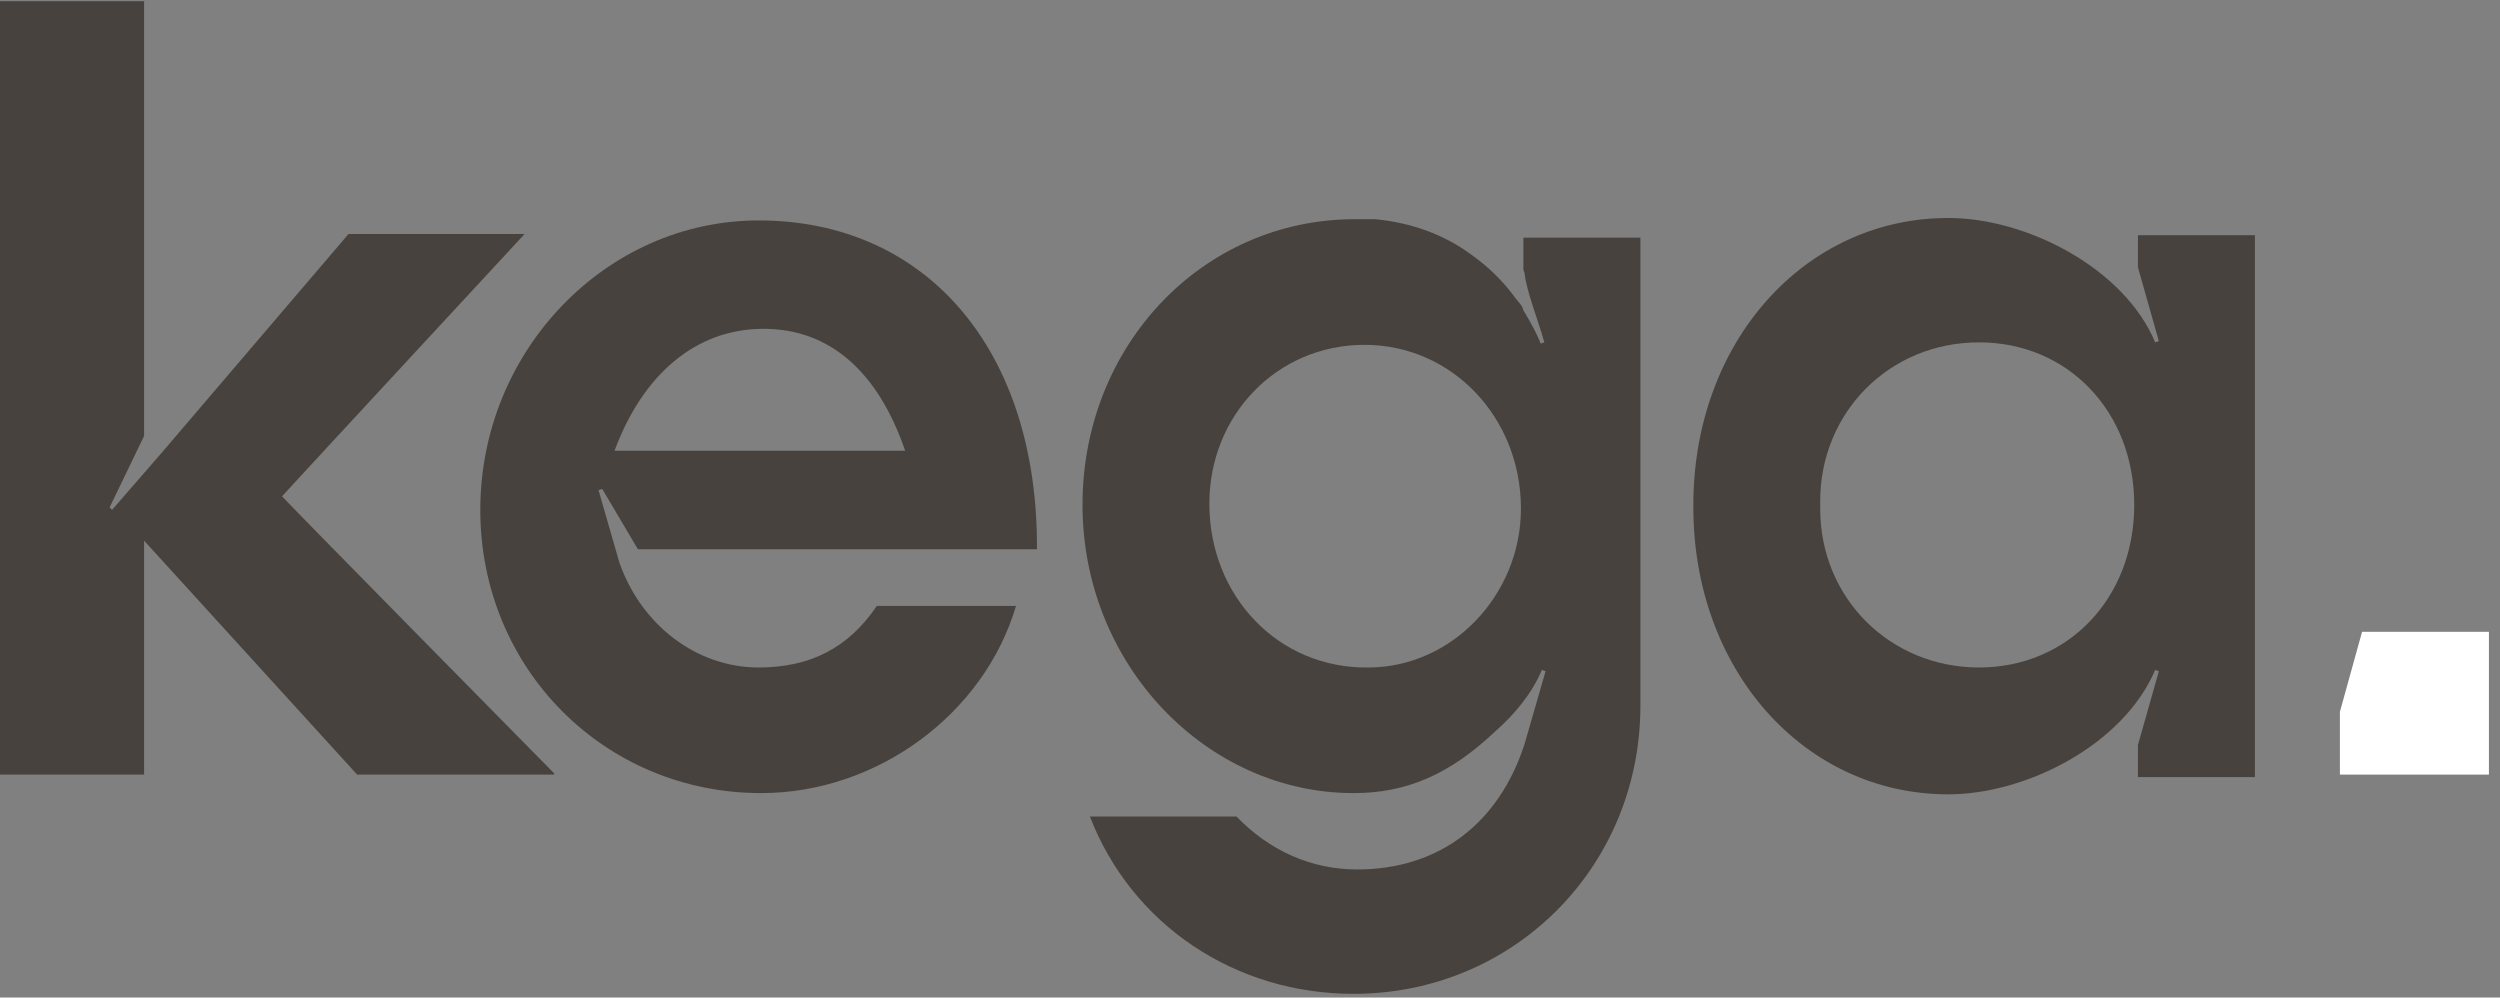
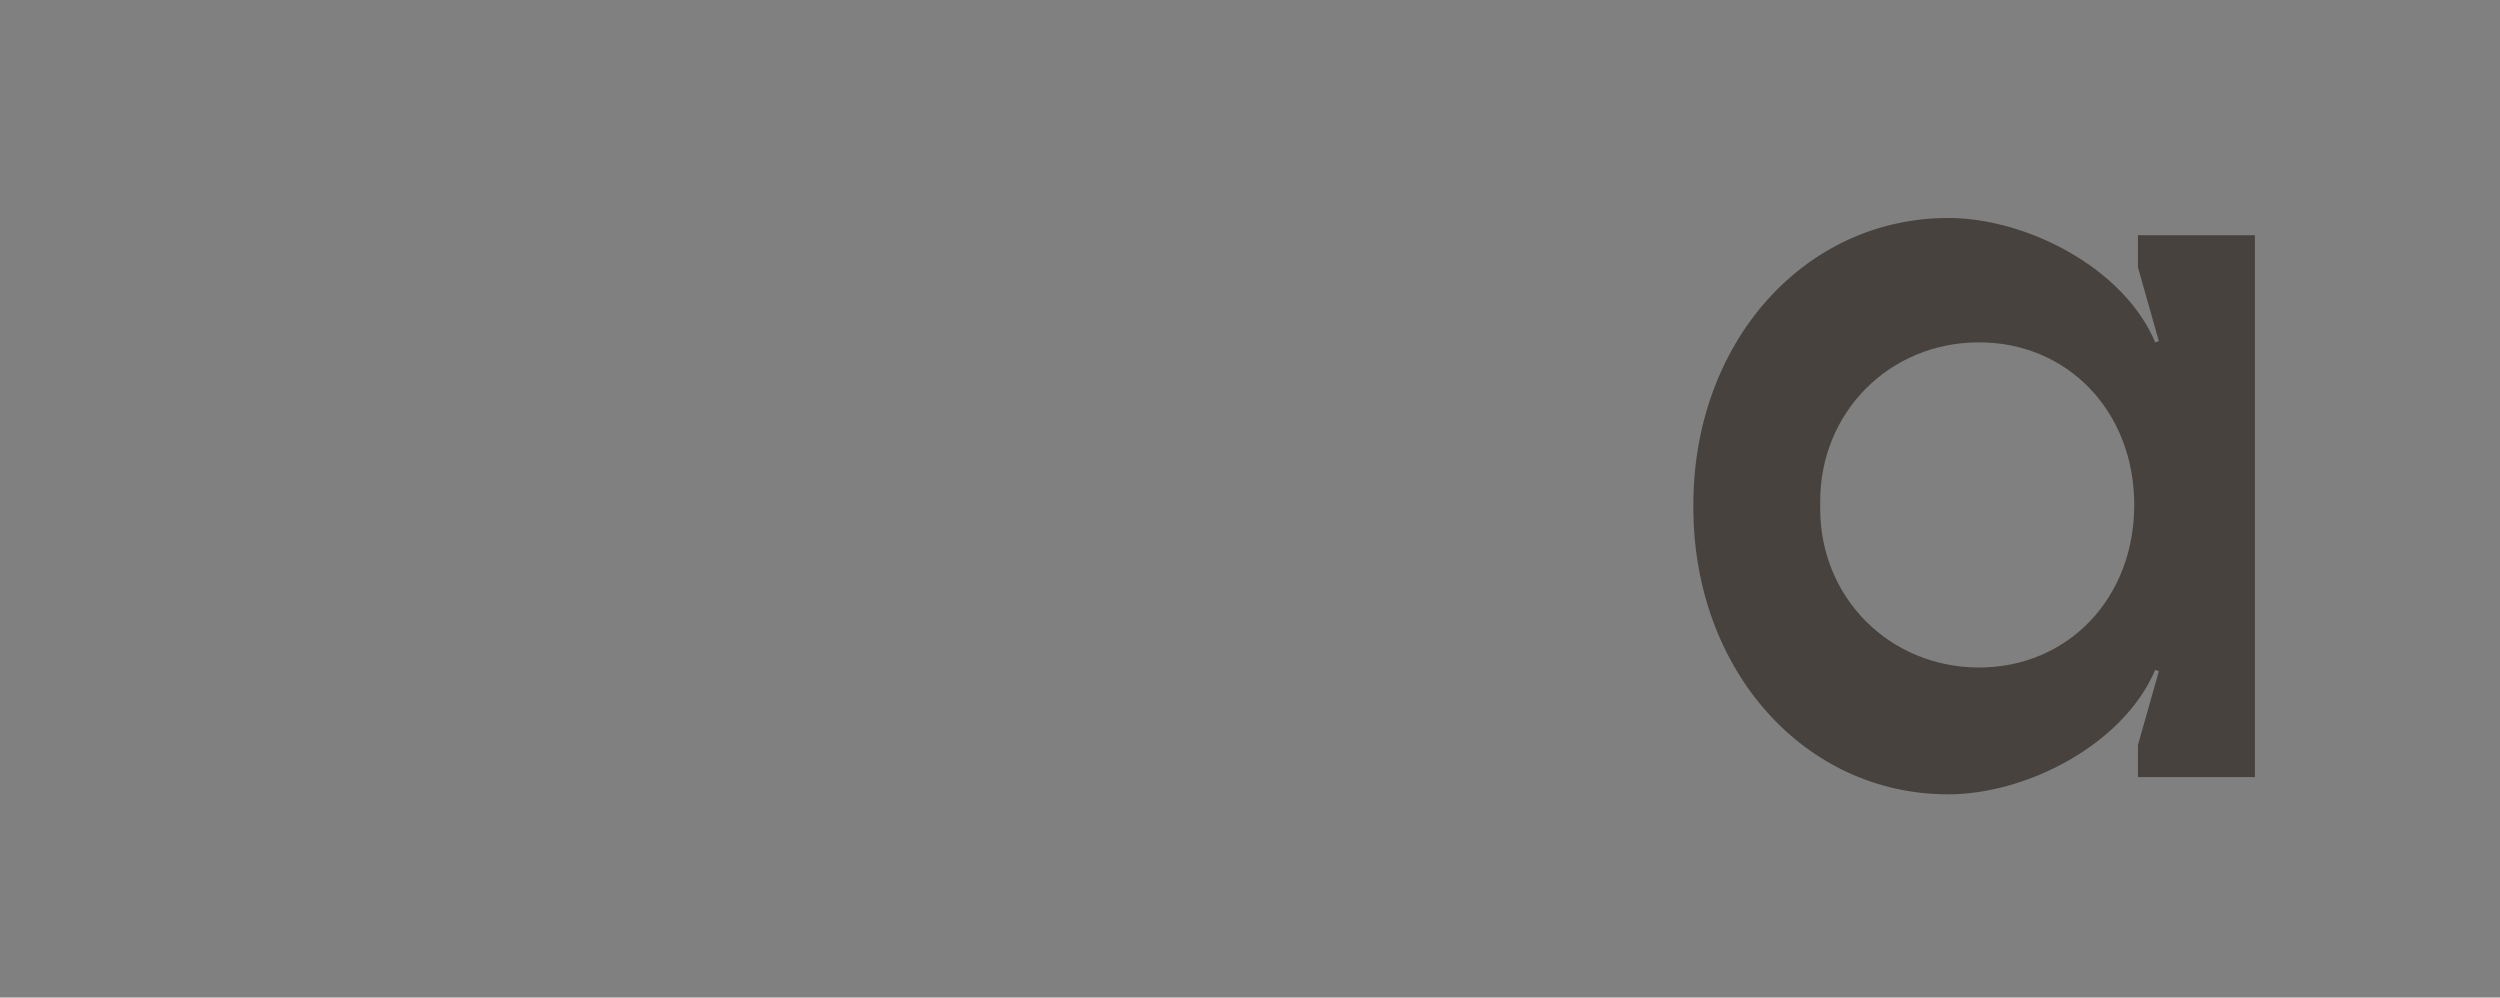
<svg xmlns="http://www.w3.org/2000/svg" width="203" height="81" viewBox="0 0 203 81" fill="none">
  <rect x="0" y="0" width="203" height="81" fill="#808080" stroke="none" />
-   <path d="M202.1 51.3V62.9H190V57.8L191.8 51.3H202.1Z" fill="white" />
  <path d="M173.6 19.1V21.7L175.3 27.7L175 27.8C172.5 21.8 164.6 17.7 158.2 17.7C146.5 17.7 137.5 27.8 137.5 41V41.2C137.5 54.4 146.5 64.5 158.2 64.5C164.5 64.5 172.4 60.5 175 54.4L175.3 54.5L173.6 60.5V63.1H183.1V19.1H173.6ZM160.7 54.2C153.5 54.2 147.8 48.6 147.8 41.3V40.7C147.8 33.5 153.4 27.8 160.7 27.8C167.9 27.8 173.3 33.4 173.3 41C173.3 48.6 167.9 54.2 160.7 54.2Z" fill="#47423D" />
-   <path d="M123.7 19.3V21.9L123.8 22.2C123.9 23.5 125 26.3 125.4 27.8L125.1 27.9C124.8 27.1 124.3 26.2 123.7 25.2L123.6 24.9C123.4 24.6 123.1 24.3 122.9 24C122 22.8 120.9 21.7 119.5 20.7C117.2 19 114.6 18.1 111.7 17.8C111.6 17.8 111.6 17.8 111.5 17.8C111.3 17.8 111.1 17.8 110.9 17.8C110.6 17.8 110.3 17.8 110 17.8C97.7 17.8 87.9 28 87.9 41C87.9 54 98 64.4 109.9 64.4C114.2 64.4 117.7 62.9 121.4 59.4C123 58 124.4 56.3 125.2 54.4L125.5 54.5L123.8 60.4C121.7 66.9 116.8 70.6 110.2 70.6C106.5 70.6 103.1 69.1 100.4 66.3H88.5C91.9 75.1 100.3 80.7 109.9 80.7C122.9 80.7 133.2 70.4 133.2 57.3V19.3H123.7ZM98.2 40.9C98.2 33.7 103.7 28 110.8 28C117.9 28 123.5 33.9 123.5 41.3C123.5 48.3 117.9 54.2 111.1 54.2C103.8 54.3 98.2 48.4 98.2 40.9Z" fill="#47423D" />
-   <path d="M61.6 54.2C56.6 54.2 52.1 50.8 50.3 45.7L48.6 39.8L48.9 39.7L51.8 44.6H84.2C84.3 28.5 75.3 17.9 61.6 17.9C49.2 17.9 39 28.5 39 41.4C39 54.3 49.1 64.4 61.8 64.4C71.2 64.4 79.9 58 82.5 49.2H71.2C68.9 52.6 65.8 54.2 61.6 54.2ZM62 26.7C67.4 26.7 71.3 30.2 73.5 36.6H49.9C52.2 30.4 56.5 26.7 62 26.7Z" fill="#47423D" />
-   <path d="M45 62.8C45 62.8 23.8 41.3 22.9 40.3C23.8 39.3 42.6 19 42.6 19H28.3L13.1 36.8L9.1 41.4L8.9 41.2L11.7 35.4C11.7 35.3 11.7 35.2 11.7 35.2V0.1H0V62.9H11.7V43.9L29 62.9H45V62.8Z" fill="#47423D" />
</svg>